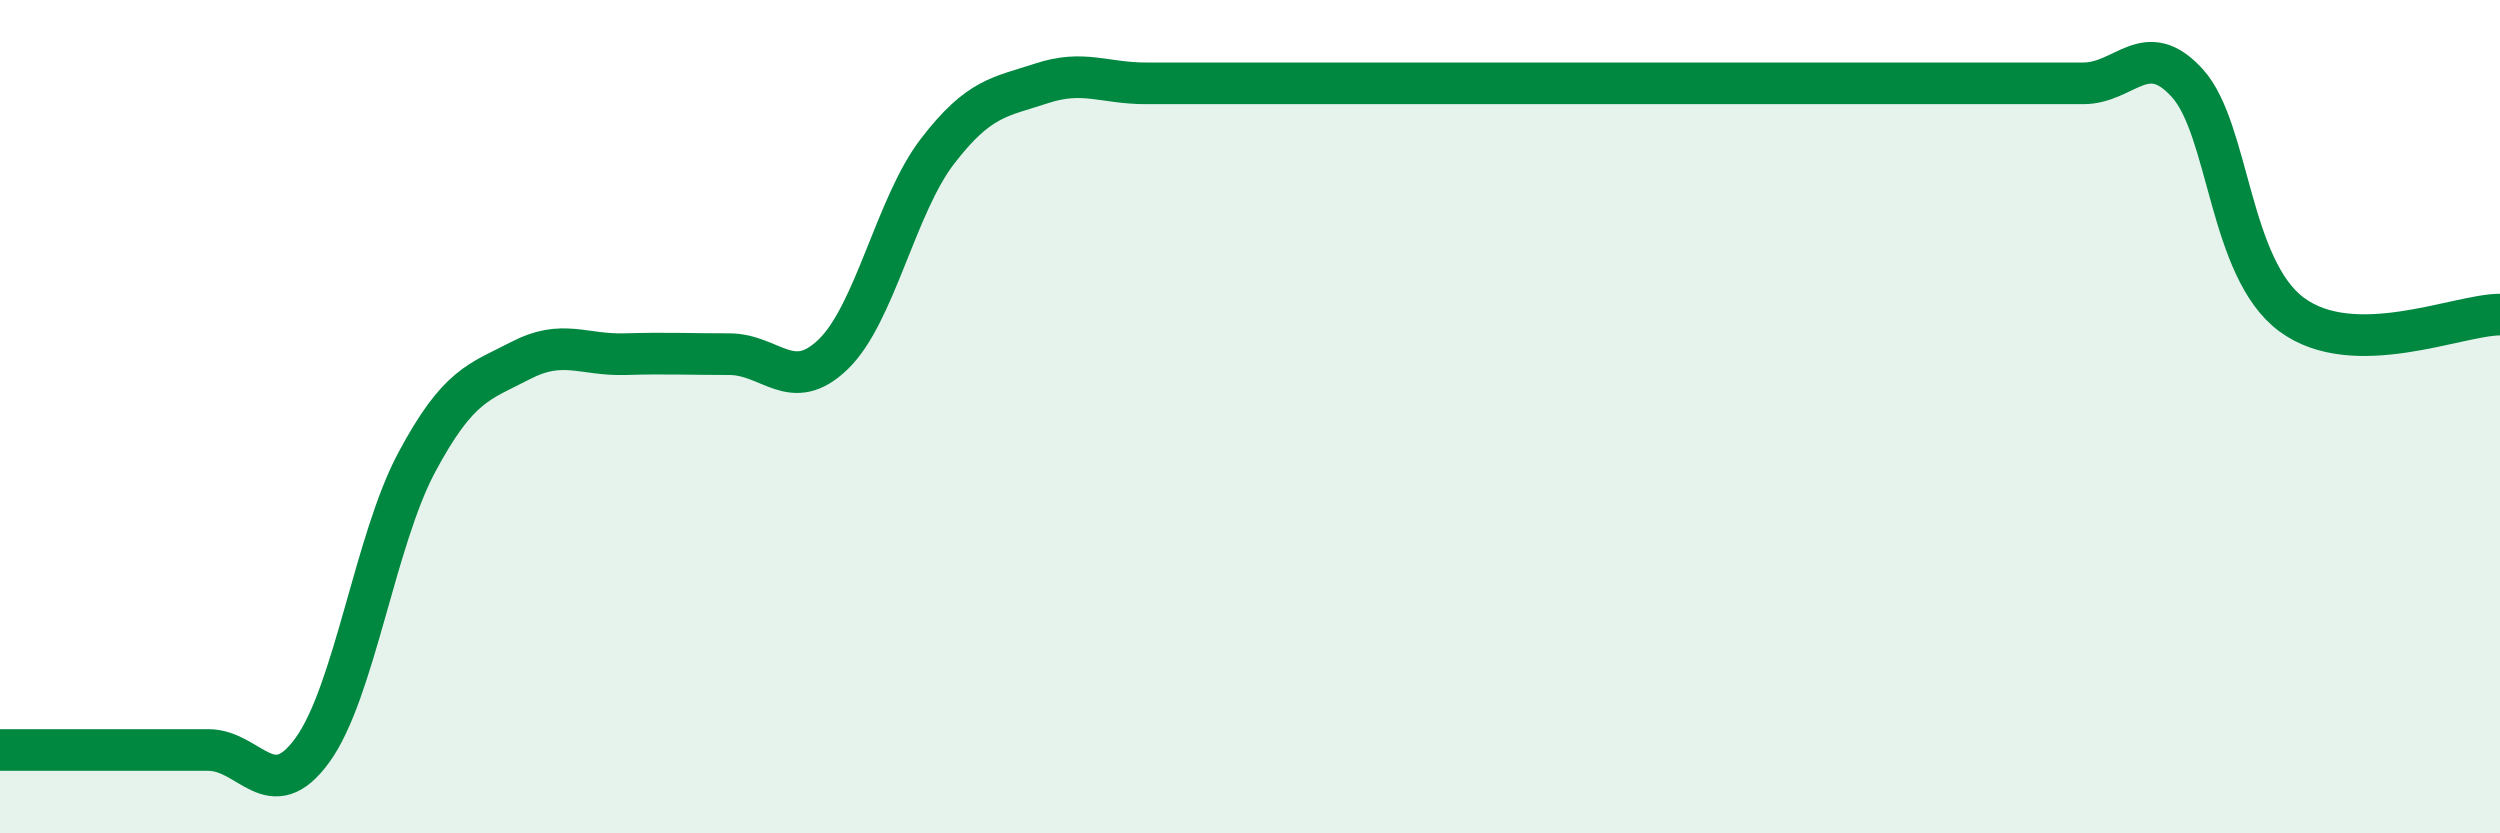
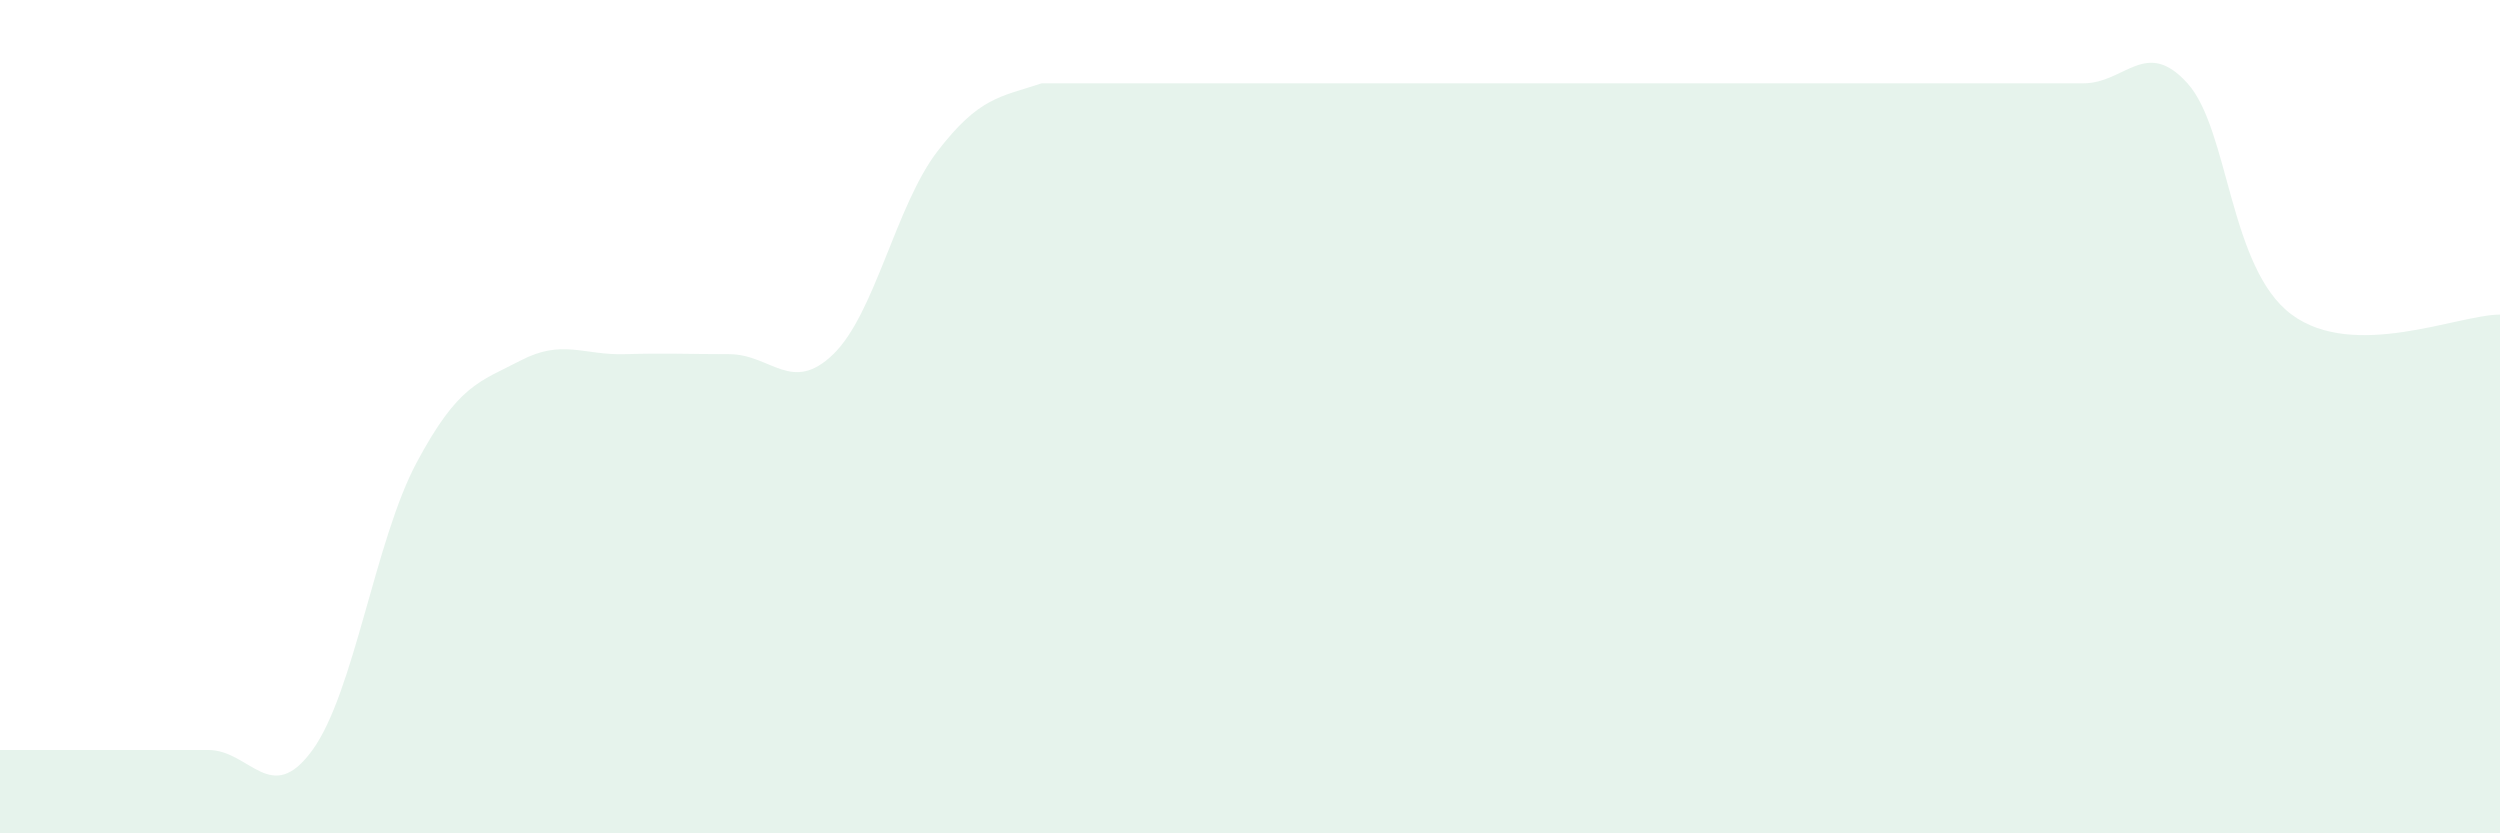
<svg xmlns="http://www.w3.org/2000/svg" width="60" height="20" viewBox="0 0 60 20">
-   <path d="M 0,18 C 0.5,18 1.5,18 2.5,18 C 3.5,18 4,18 5,18 C 6,18 6.5,19.38 7.5,18 C 8.5,16.62 9,12.97 10,11.1 C 11,9.23 11.5,9.17 12.5,8.65 C 13.5,8.13 14,8.53 15,8.5 C 16,8.47 16.5,8.5 17.5,8.5 C 18.5,8.5 19,9.47 20,8.5 C 21,7.53 21.5,4.93 22.5,3.63 C 23.5,2.33 24,2.33 25,2 C 26,1.67 26.5,2 27.5,2 C 28.5,2 29,2 30,2 C 31,2 31.5,2 32.5,2 C 33.5,2 34,2 35,2 C 36,2 36.5,2 37.5,2 C 38.5,2 39,2 40,2 C 41,2 41.5,2 42.5,2 C 43.5,2 44,2 45,2 C 46,2 46.5,2 47.5,2 C 48.5,2 49,2 50,2 C 51,2 51.5,0.89 52.5,2 C 53.5,3.11 53.5,6.44 55,7.55 C 56.5,8.66 59,7.55 60,7.55L60 20L0 20Z" fill="#008740" opacity="0.1" stroke-linecap="round" stroke-linejoin="round" />
-   <path d="M 0,18 C 0.5,18 1.5,18 2.5,18 C 3.5,18 4,18 5,18 C 6,18 6.5,19.38 7.5,18 C 8.5,16.62 9,12.97 10,11.1 C 11,9.23 11.5,9.17 12.5,8.65 C 13.5,8.13 14,8.53 15,8.5 C 16,8.47 16.5,8.5 17.5,8.5 C 18.5,8.5 19,9.47 20,8.5 C 21,7.53 21.5,4.93 22.5,3.63 C 23.5,2.33 24,2.33 25,2 C 26,1.67 26.5,2 27.5,2 C 28.5,2 29,2 30,2 C 31,2 31.5,2 32.5,2 C 33.5,2 34,2 35,2 C 36,2 36.5,2 37.5,2 C 38.5,2 39,2 40,2 C 41,2 41.5,2 42.5,2 C 43.5,2 44,2 45,2 C 46,2 46.5,2 47.5,2 C 48.5,2 49,2 50,2 C 51,2 51.5,0.89 52.5,2 C 53.5,3.11 53.5,6.44 55,7.55 C 56.5,8.66 59,7.55 60,7.55" stroke="#008740" stroke-width="1" fill="none" stroke-linecap="round" stroke-linejoin="round" />
+   <path d="M 0,18 C 0.5,18 1.5,18 2.5,18 C 3.5,18 4,18 5,18 C 6,18 6.5,19.38 7.5,18 C 8.5,16.62 9,12.97 10,11.1 C 11,9.23 11.5,9.17 12.5,8.65 C 13.5,8.13 14,8.53 15,8.5 C 16,8.47 16.5,8.5 17.5,8.5 C 18.5,8.5 19,9.47 20,8.5 C 21,7.53 21.5,4.93 22.5,3.63 C 23.5,2.33 24,2.33 25,2 C 28.5,2 29,2 30,2 C 31,2 31.5,2 32.5,2 C 33.5,2 34,2 35,2 C 36,2 36.5,2 37.5,2 C 38.5,2 39,2 40,2 C 41,2 41.5,2 42.5,2 C 43.5,2 44,2 45,2 C 46,2 46.5,2 47.5,2 C 48.5,2 49,2 50,2 C 51,2 51.5,0.89 52.5,2 C 53.5,3.11 53.5,6.44 55,7.55 C 56.5,8.66 59,7.55 60,7.55L60 20L0 20Z" fill="#008740" opacity="0.1" stroke-linecap="round" stroke-linejoin="round" />
</svg>